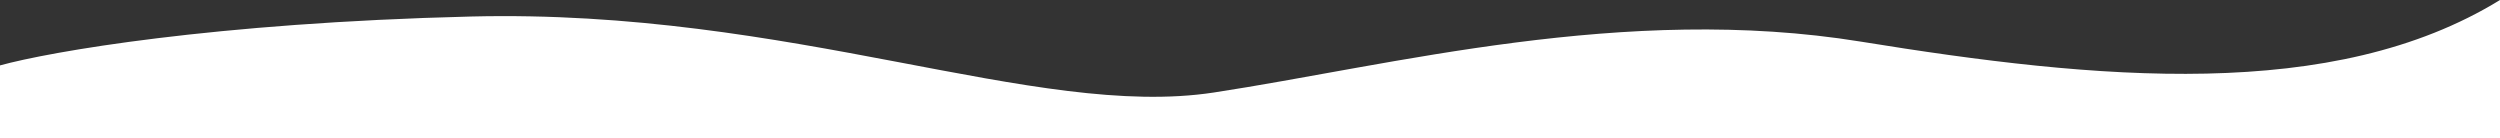
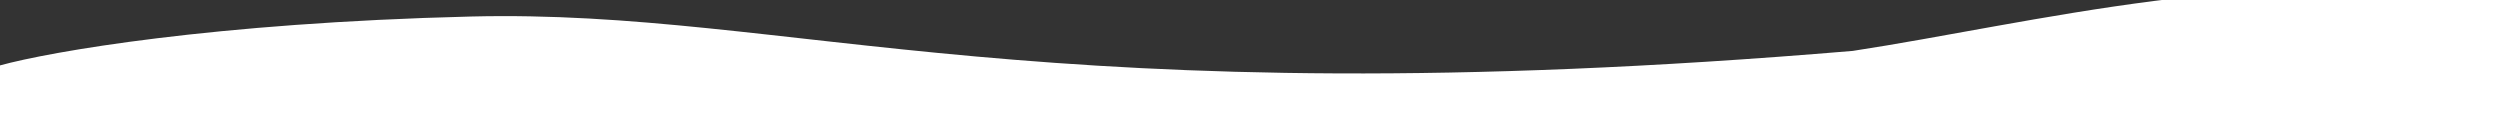
<svg xmlns="http://www.w3.org/2000/svg" id="Слой_1" x="0px" y="0px" viewBox="0 0 5068 280" style="enable-background:new 0 0 5068 280;" xml:space="preserve">
  <rect x="0" y="0" width="5068" height="280" fill="#333333" stroke="none" />
  <style type="text/css"> .st0{fill:#FFFFFF;} </style>
-   <path class="st0" d="M954.3,33.5C432.1,46.4,100.5,104.9,0,132.6V280h5068V0c-338,207.7-816.8,162.1-1295.6,84.4 c-478.8-77.7-951,48.2-1312.1,103.2C2099.1,242.5,1607.1,17.4,954.3,33.5z" />
+   <path class="st0" d="M954.3,33.5C432.1,46.4,100.5,104.9,0,132.6V280h5068V0c-478.8-77.7-951,48.2-1312.1,103.2C2099.1,242.5,1607.1,17.4,954.3,33.5z" />
</svg>